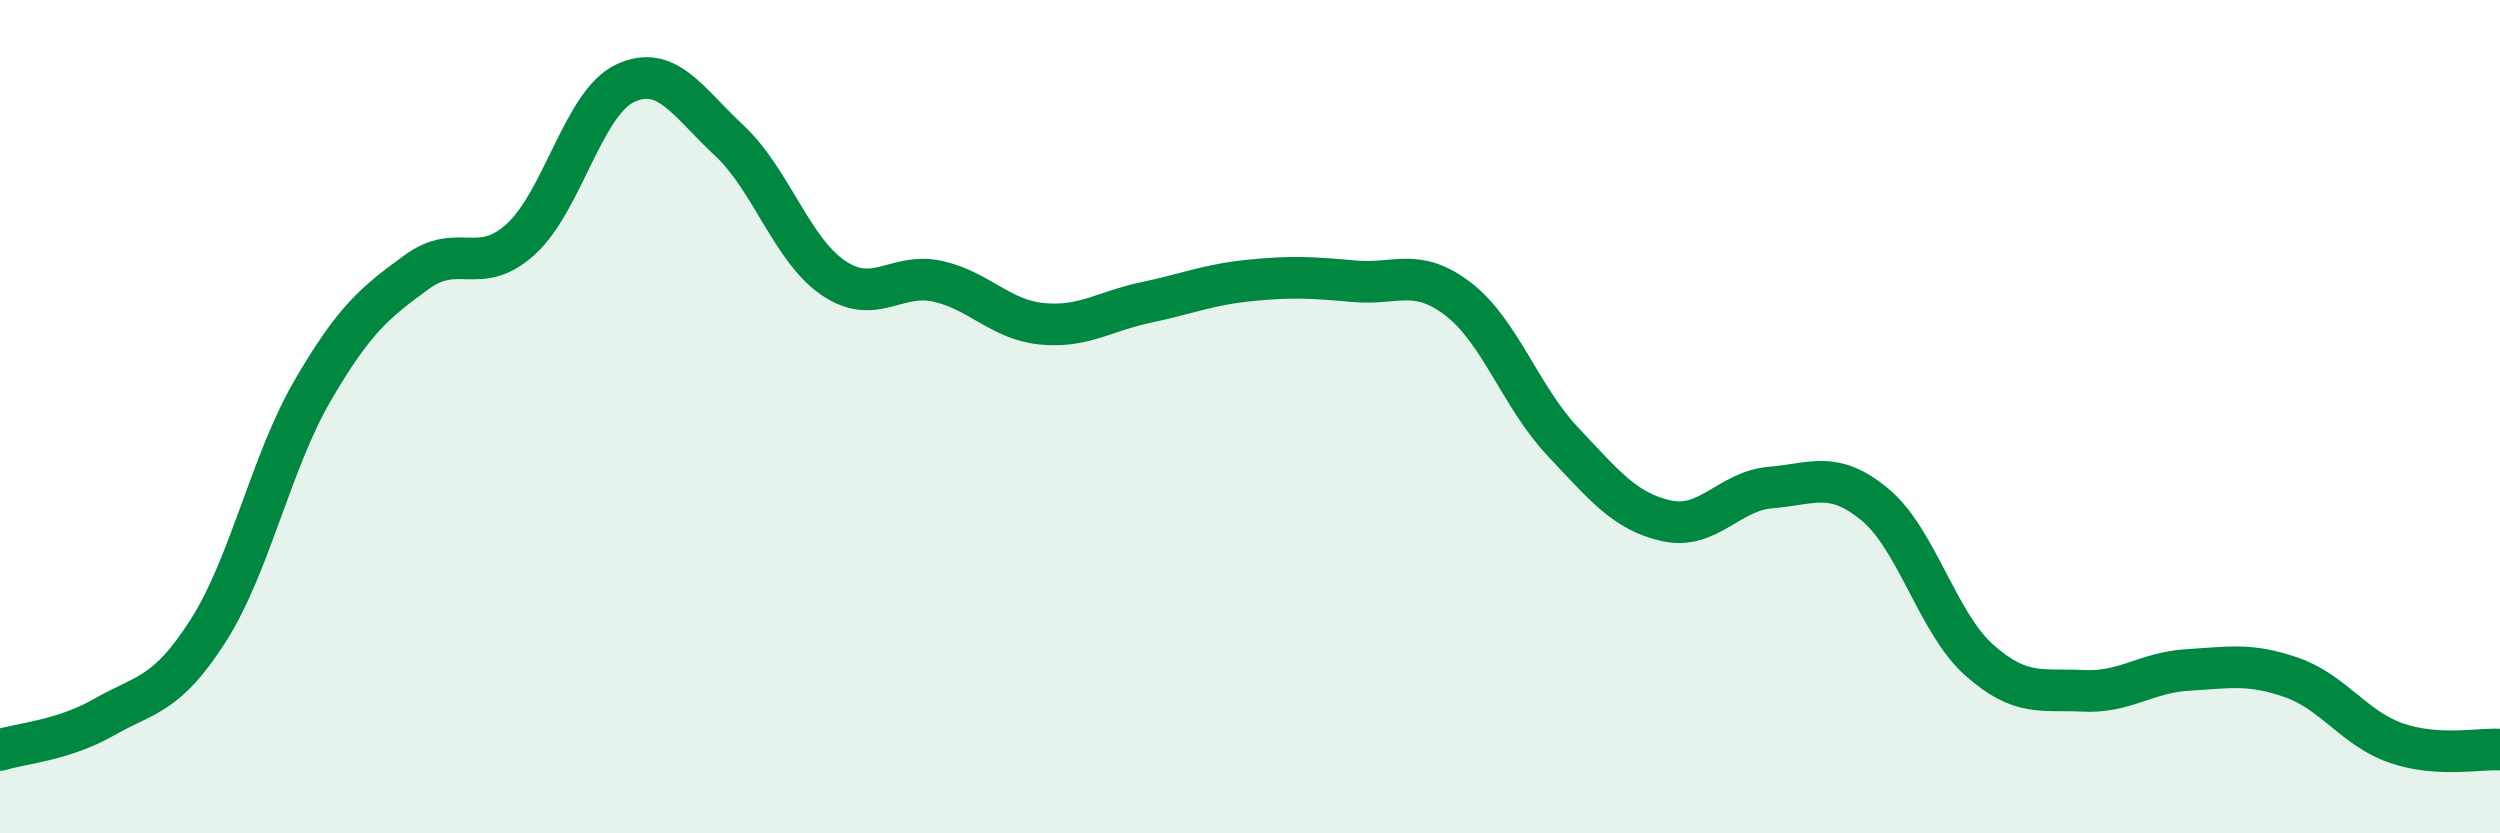
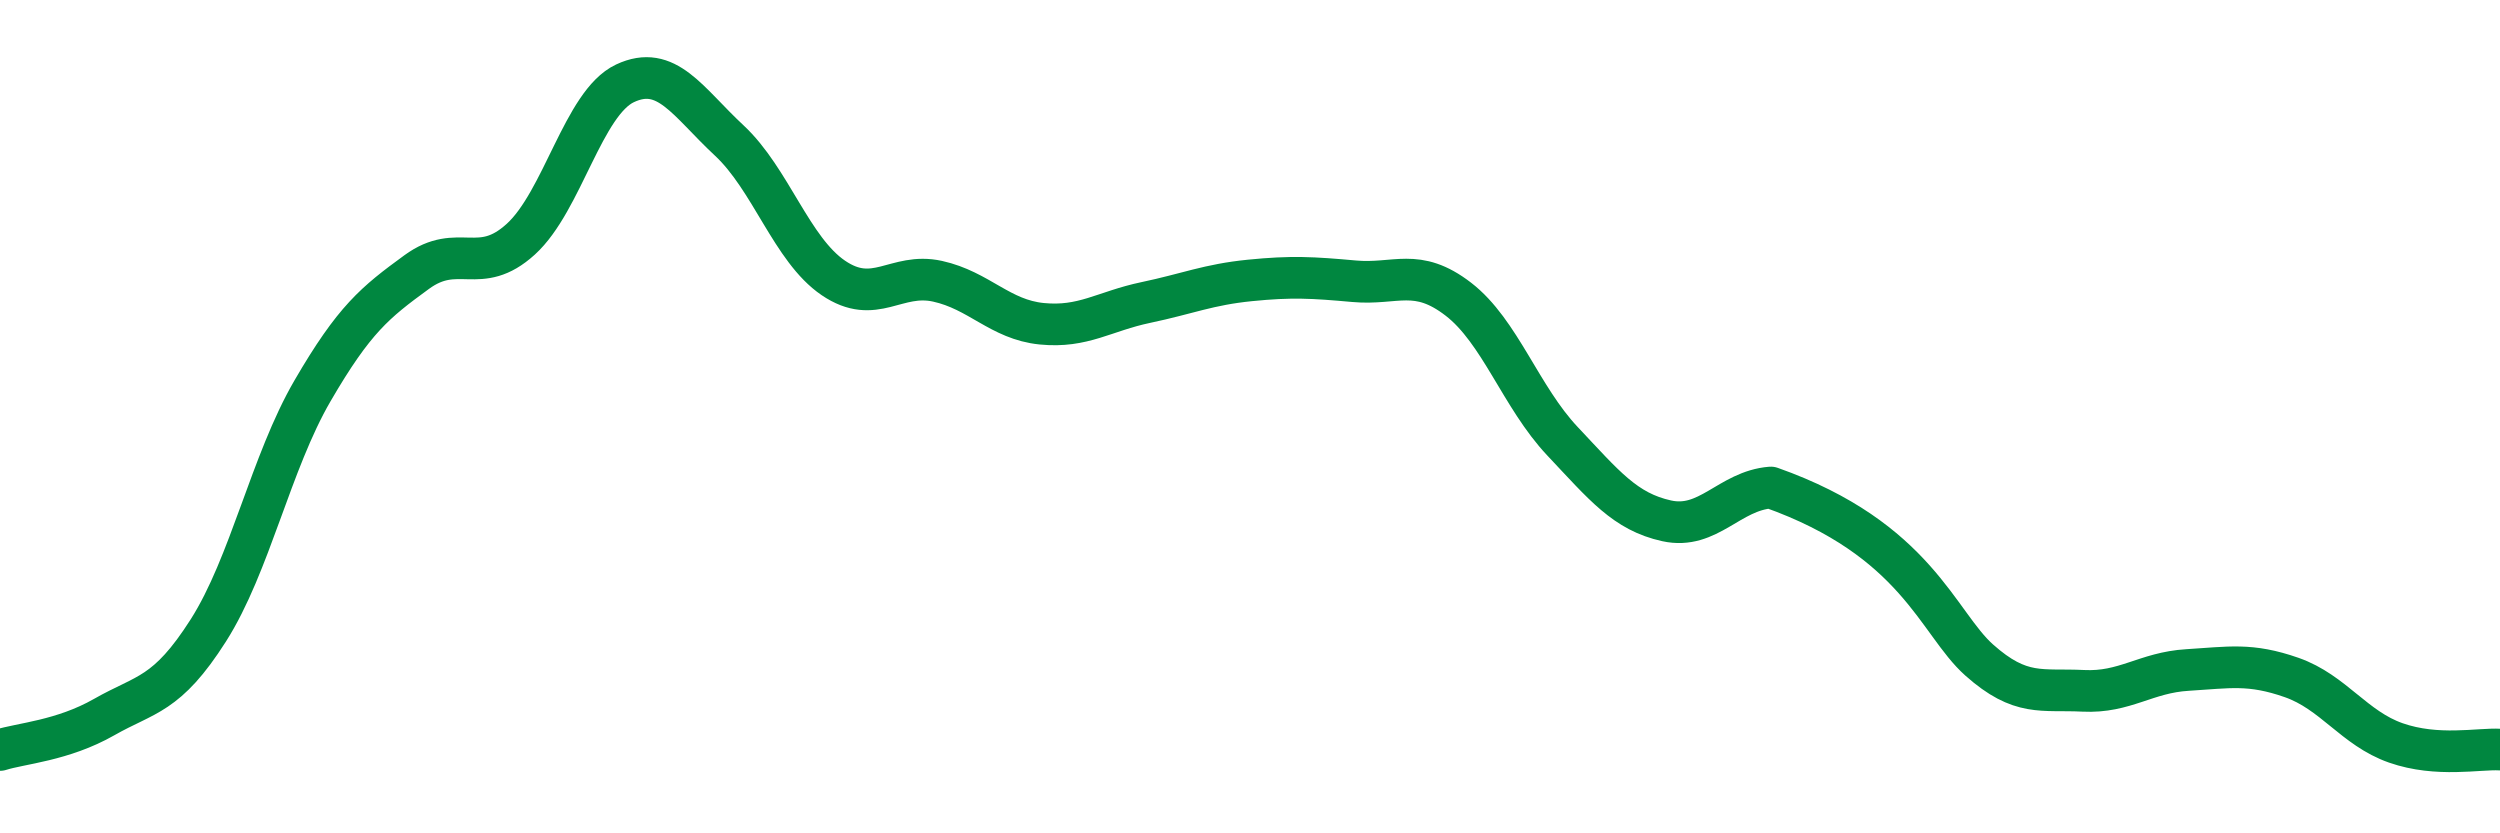
<svg xmlns="http://www.w3.org/2000/svg" width="60" height="20" viewBox="0 0 60 20">
-   <path d="M 0,18 C 0.5,17.84 1.5,17.78 2.5,17.21 C 3.5,16.64 4,16.7 5,15.13 C 6,13.56 6.5,11.1 7.5,9.38 C 8.5,7.66 9,7.26 10,6.53 C 11,5.8 11.5,6.65 12.5,5.74 C 13.5,4.83 14,2.47 15,2 C 16,1.53 16.5,2.44 17.5,3.37 C 18.5,4.3 19,5.99 20,6.67 C 21,7.35 21.5,6.53 22.5,6.75 C 23.5,6.97 24,7.67 25,7.77 C 26,7.87 26.5,7.47 27.5,7.26 C 28.5,7.05 29,6.83 30,6.73 C 31,6.63 31.5,6.66 32.5,6.75 C 33.5,6.84 34,6.41 35,7.18 C 36,7.95 36.5,9.53 37.5,10.59 C 38.5,11.65 39,12.28 40,12.5 C 41,12.72 41.5,11.78 42.5,11.7 C 43.5,11.62 44,11.28 45,12.11 C 46,12.94 46.5,14.95 47.5,15.84 C 48.5,16.73 49,16.53 50,16.58 C 51,16.63 51.5,16.14 52.5,16.08 C 53.5,16.02 54,15.91 55,16.26 C 56,16.61 56.5,17.48 57.5,17.83 C 58.5,18.18 59.5,17.96 60,17.99L60 20L0 20Z" fill="#008740" opacity="0.1" stroke-linecap="round" stroke-linejoin="round" />
-   <path d="M 0,18 C 0.5,17.84 1.5,17.78 2.5,17.21 C 3.5,16.64 4,16.7 5,15.13 C 6,13.56 6.5,11.1 7.5,9.38 C 8.5,7.66 9,7.26 10,6.53 C 11,5.8 11.5,6.65 12.5,5.74 C 13.5,4.83 14,2.47 15,2 C 16,1.53 16.5,2.44 17.5,3.37 C 18.5,4.3 19,5.99 20,6.67 C 21,7.35 21.5,6.53 22.5,6.75 C 23.5,6.97 24,7.67 25,7.77 C 26,7.87 26.5,7.47 27.5,7.26 C 28.5,7.05 29,6.83 30,6.73 C 31,6.63 31.5,6.66 32.5,6.75 C 33.5,6.84 34,6.41 35,7.18 C 36,7.95 36.5,9.53 37.5,10.59 C 38.5,11.65 39,12.28 40,12.5 C 41,12.72 41.5,11.78 42.5,11.7 C 43.5,11.62 44,11.28 45,12.11 C 46,12.94 46.5,14.95 47.5,15.84 C 48.5,16.73 49,16.53 50,16.58 C 51,16.63 51.5,16.14 52.5,16.08 C 53.5,16.02 54,15.91 55,16.26 C 56,16.61 56.5,17.48 57.5,17.83 C 58.5,18.18 59.5,17.96 60,17.99" stroke="#008740" stroke-width="1" fill="none" stroke-linecap="round" stroke-linejoin="round" />
+   <path d="M 0,18 C 0.5,17.84 1.5,17.78 2.5,17.21 C 3.5,16.64 4,16.7 5,15.13 C 6,13.56 6.5,11.1 7.5,9.38 C 8.5,7.66 9,7.26 10,6.53 C 11,5.8 11.5,6.65 12.5,5.74 C 13.5,4.83 14,2.47 15,2 C 16,1.53 16.5,2.44 17.5,3.37 C 18.5,4.3 19,5.99 20,6.67 C 21,7.35 21.5,6.53 22.5,6.75 C 23.5,6.97 24,7.67 25,7.77 C 26,7.87 26.5,7.47 27.5,7.26 C 28.5,7.05 29,6.83 30,6.73 C 31,6.63 31.5,6.66 32.5,6.75 C 33.5,6.84 34,6.41 35,7.18 C 36,7.95 36.5,9.53 37.5,10.59 C 38.5,11.65 39,12.28 40,12.5 C 41,12.72 41.5,11.78 42.5,11.7 C 46,12.94 46.5,14.95 47.5,15.84 C 48.5,16.73 49,16.53 50,16.58 C 51,16.63 51.5,16.14 52.5,16.08 C 53.5,16.02 54,15.91 55,16.26 C 56,16.61 56.5,17.48 57.5,17.83 C 58.5,18.18 59.5,17.96 60,17.99" stroke="#008740" stroke-width="1" fill="none" stroke-linecap="round" stroke-linejoin="round" />
</svg>